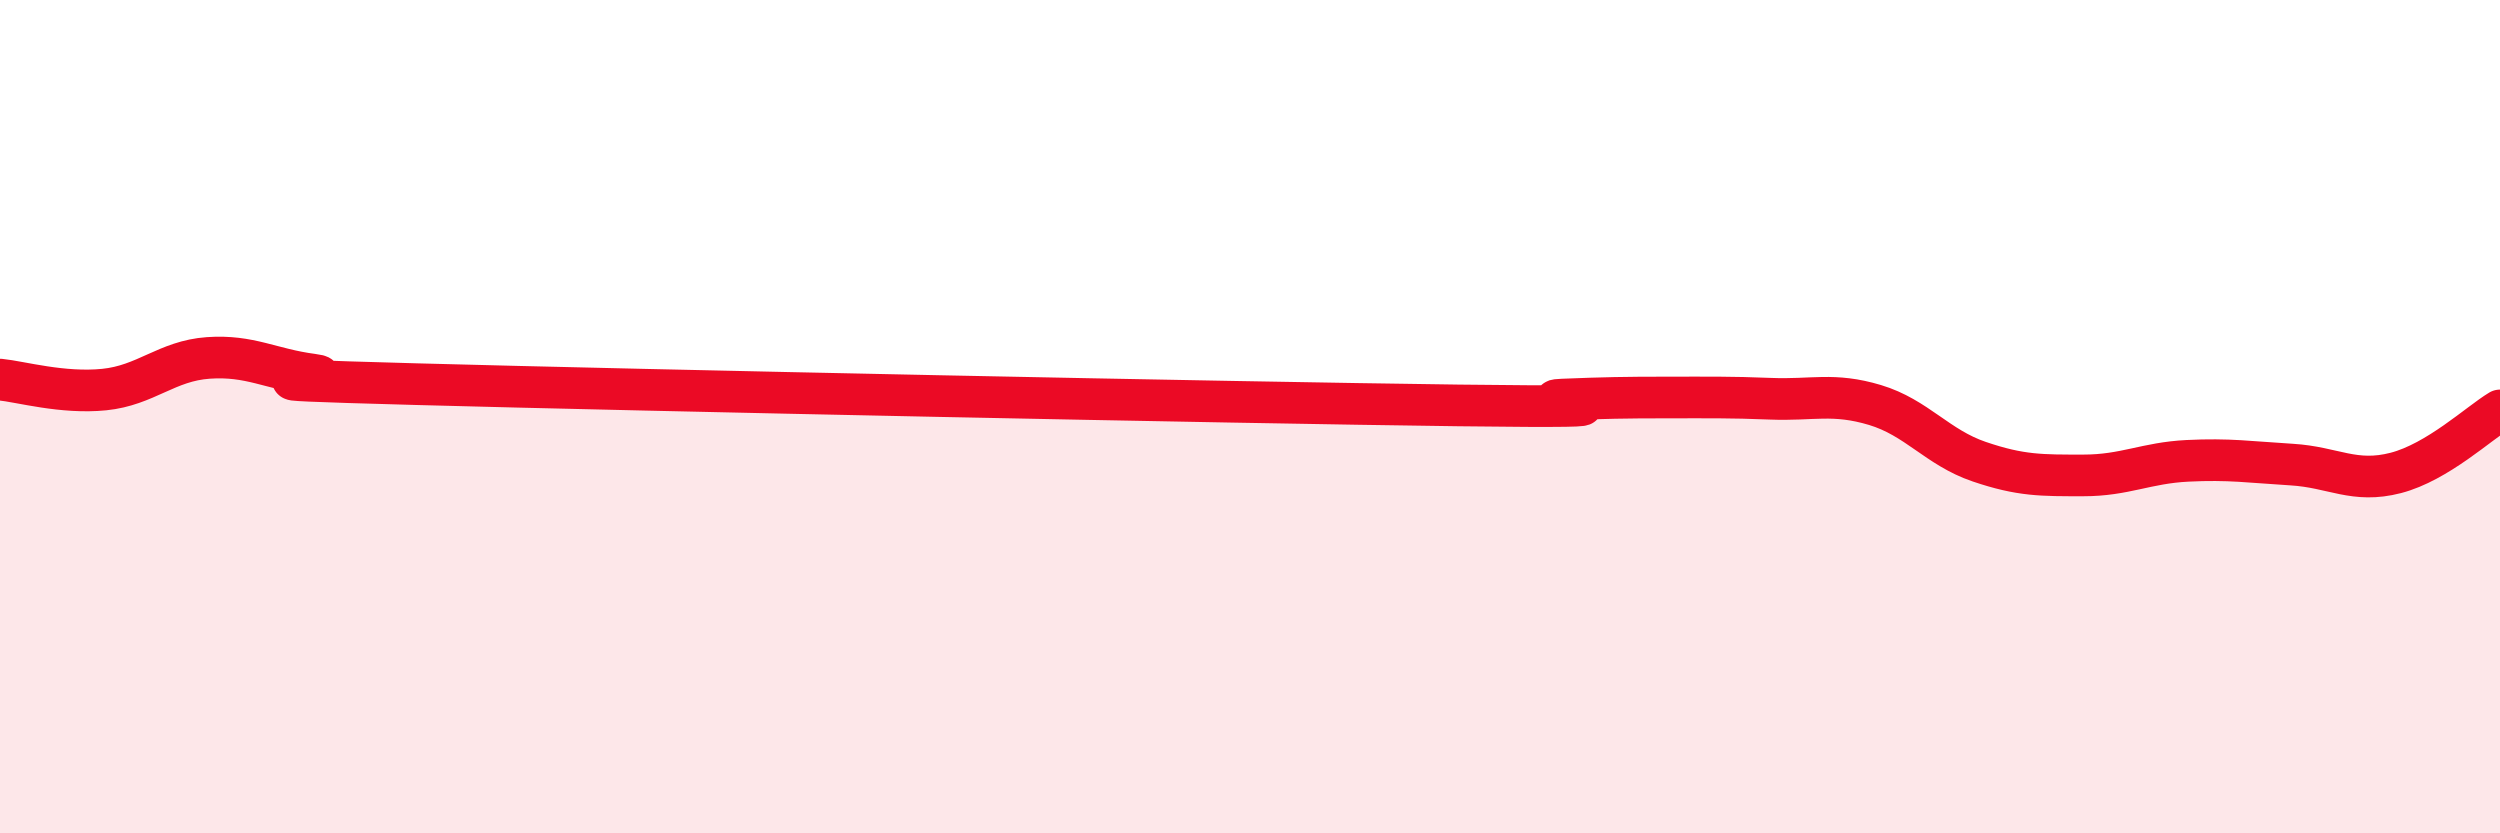
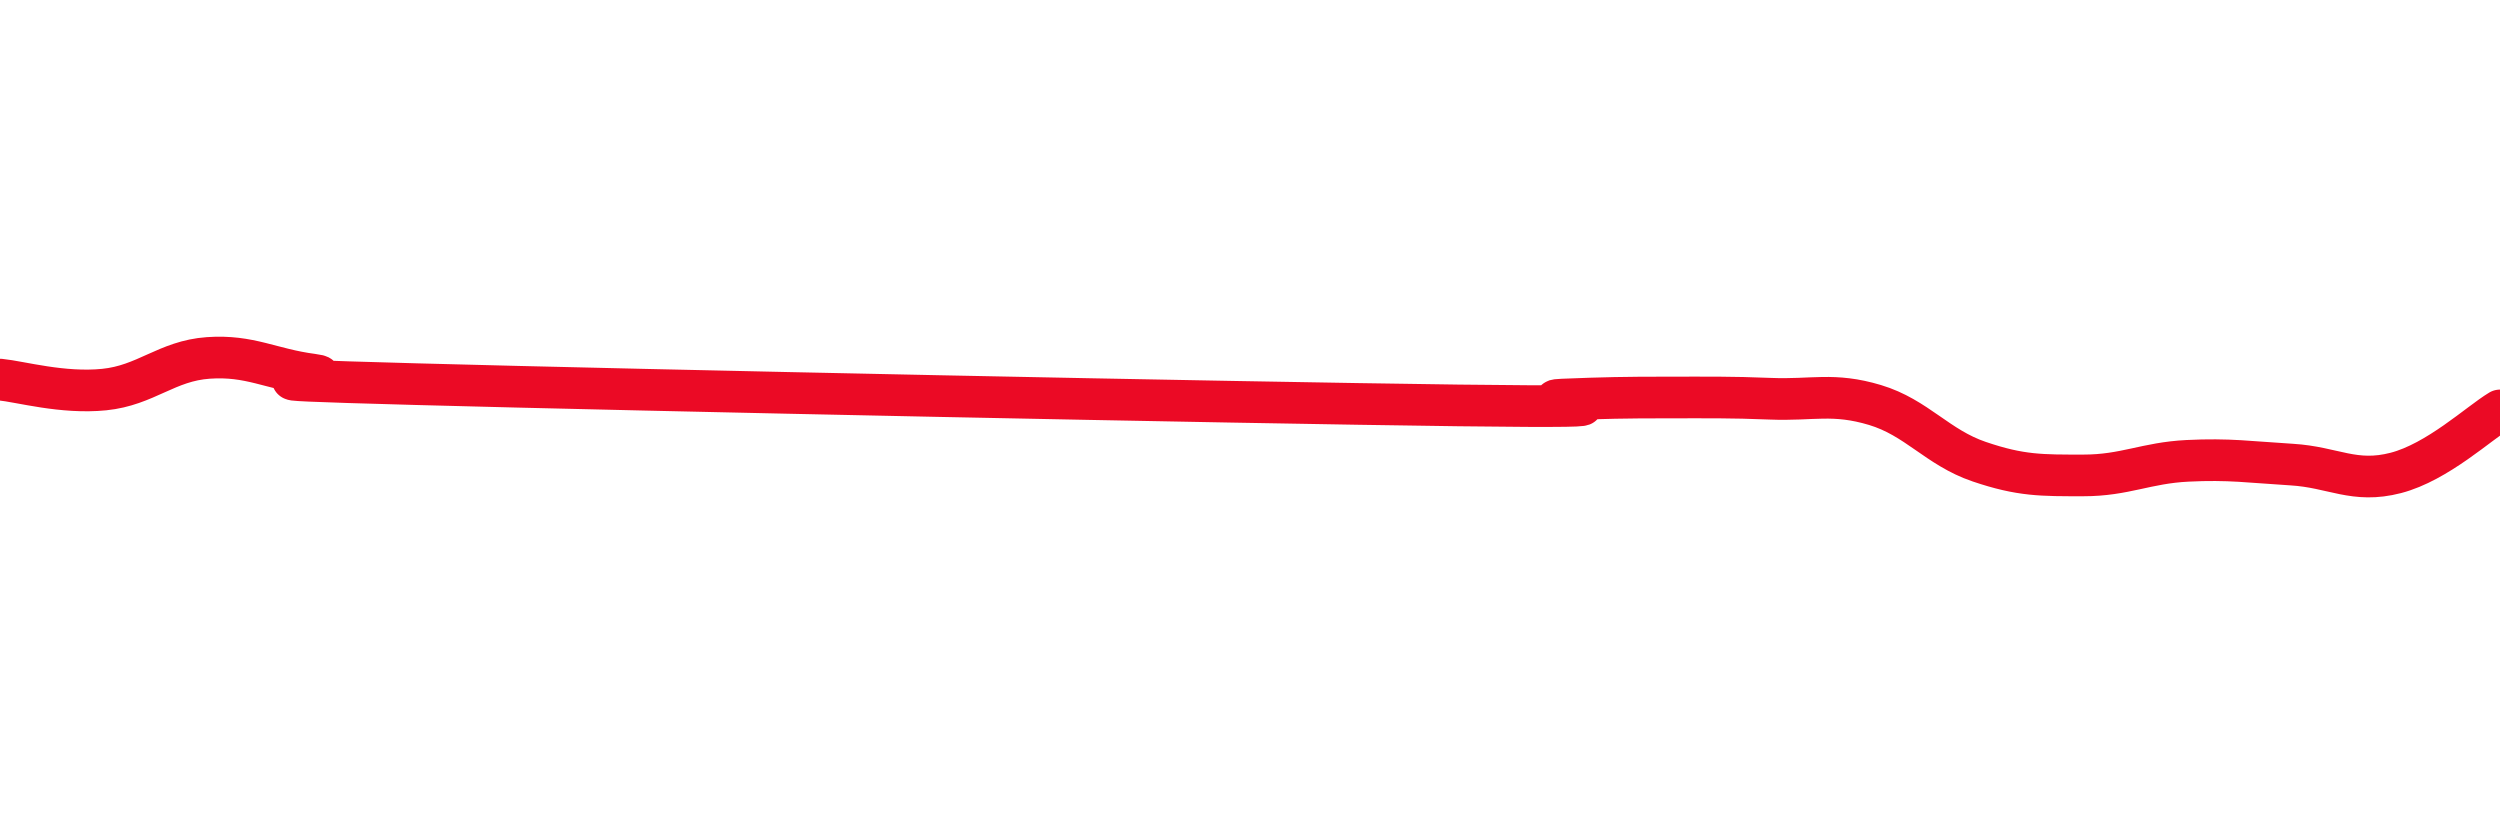
<svg xmlns="http://www.w3.org/2000/svg" width="60" height="20" viewBox="0 0 60 20">
-   <path d="M 0,9.11 C 0.5,9.16 1.5,9.45 2.5,9.35 C 3.5,9.25 4,8.66 5,8.59 C 6,8.52 6.5,8.86 7.5,8.99 C 8.5,9.12 4.5,9.07 10,9.22 C 15.5,9.37 29.5,9.66 35,9.73 C 40.5,9.8 36.5,9.63 37.5,9.59 C 38.5,9.55 39,9.54 40,9.54 C 41,9.54 41.5,9.53 42.5,9.57 C 43.5,9.61 44,9.42 45,9.72 C 46,10.02 46.5,10.74 47.5,11.08 C 48.5,11.42 49,11.41 50,11.41 C 51,11.41 51.5,11.11 52.5,11.06 C 53.5,11.01 54,11.09 55,11.15 C 56,11.21 56.5,11.61 57.5,11.35 C 58.5,11.09 59.5,10.15 60,9.85L60 20L0 20Z" fill="#EB0A25" opacity="0.1" stroke-linecap="round" stroke-linejoin="round" />
  <path d="M 0,9.11 C 0.5,9.16 1.5,9.45 2.5,9.35 C 3.5,9.25 4,8.66 5,8.59 C 6,8.52 6.5,8.86 7.5,8.99 C 8.5,9.12 4.5,9.07 10,9.22 C 15.5,9.37 29.5,9.66 35,9.73 C 40.5,9.8 36.5,9.63 37.5,9.59 C 38.5,9.55 39,9.54 40,9.54 C 41,9.54 41.5,9.53 42.5,9.57 C 43.5,9.61 44,9.42 45,9.72 C 46,10.02 46.5,10.74 47.5,11.08 C 48.5,11.42 49,11.41 50,11.41 C 51,11.41 51.5,11.11 52.5,11.06 C 53.5,11.01 54,11.09 55,11.15 C 56,11.21 56.5,11.61 57.5,11.35 C 58.5,11.09 59.5,10.15 60,9.85" stroke="#EB0A25" stroke-width="1" fill="none" stroke-linecap="round" stroke-linejoin="round" />
</svg>